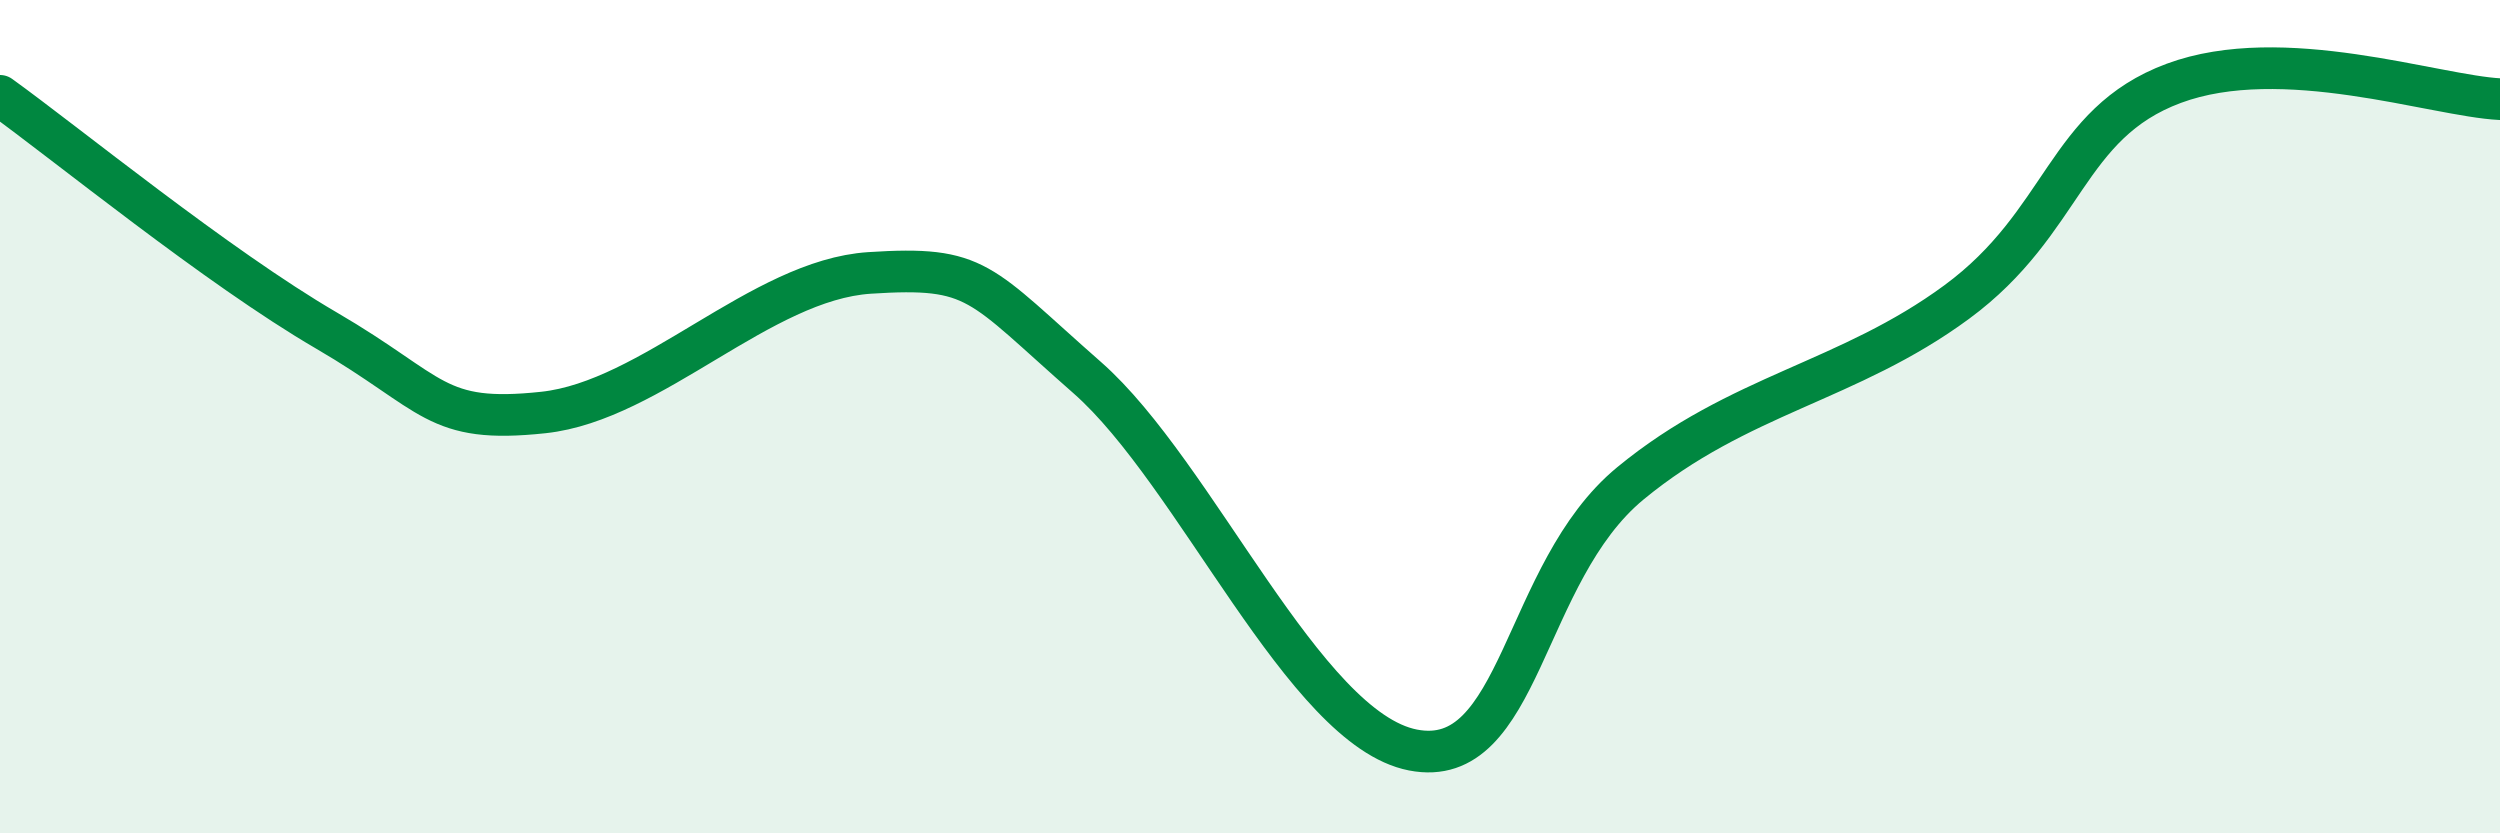
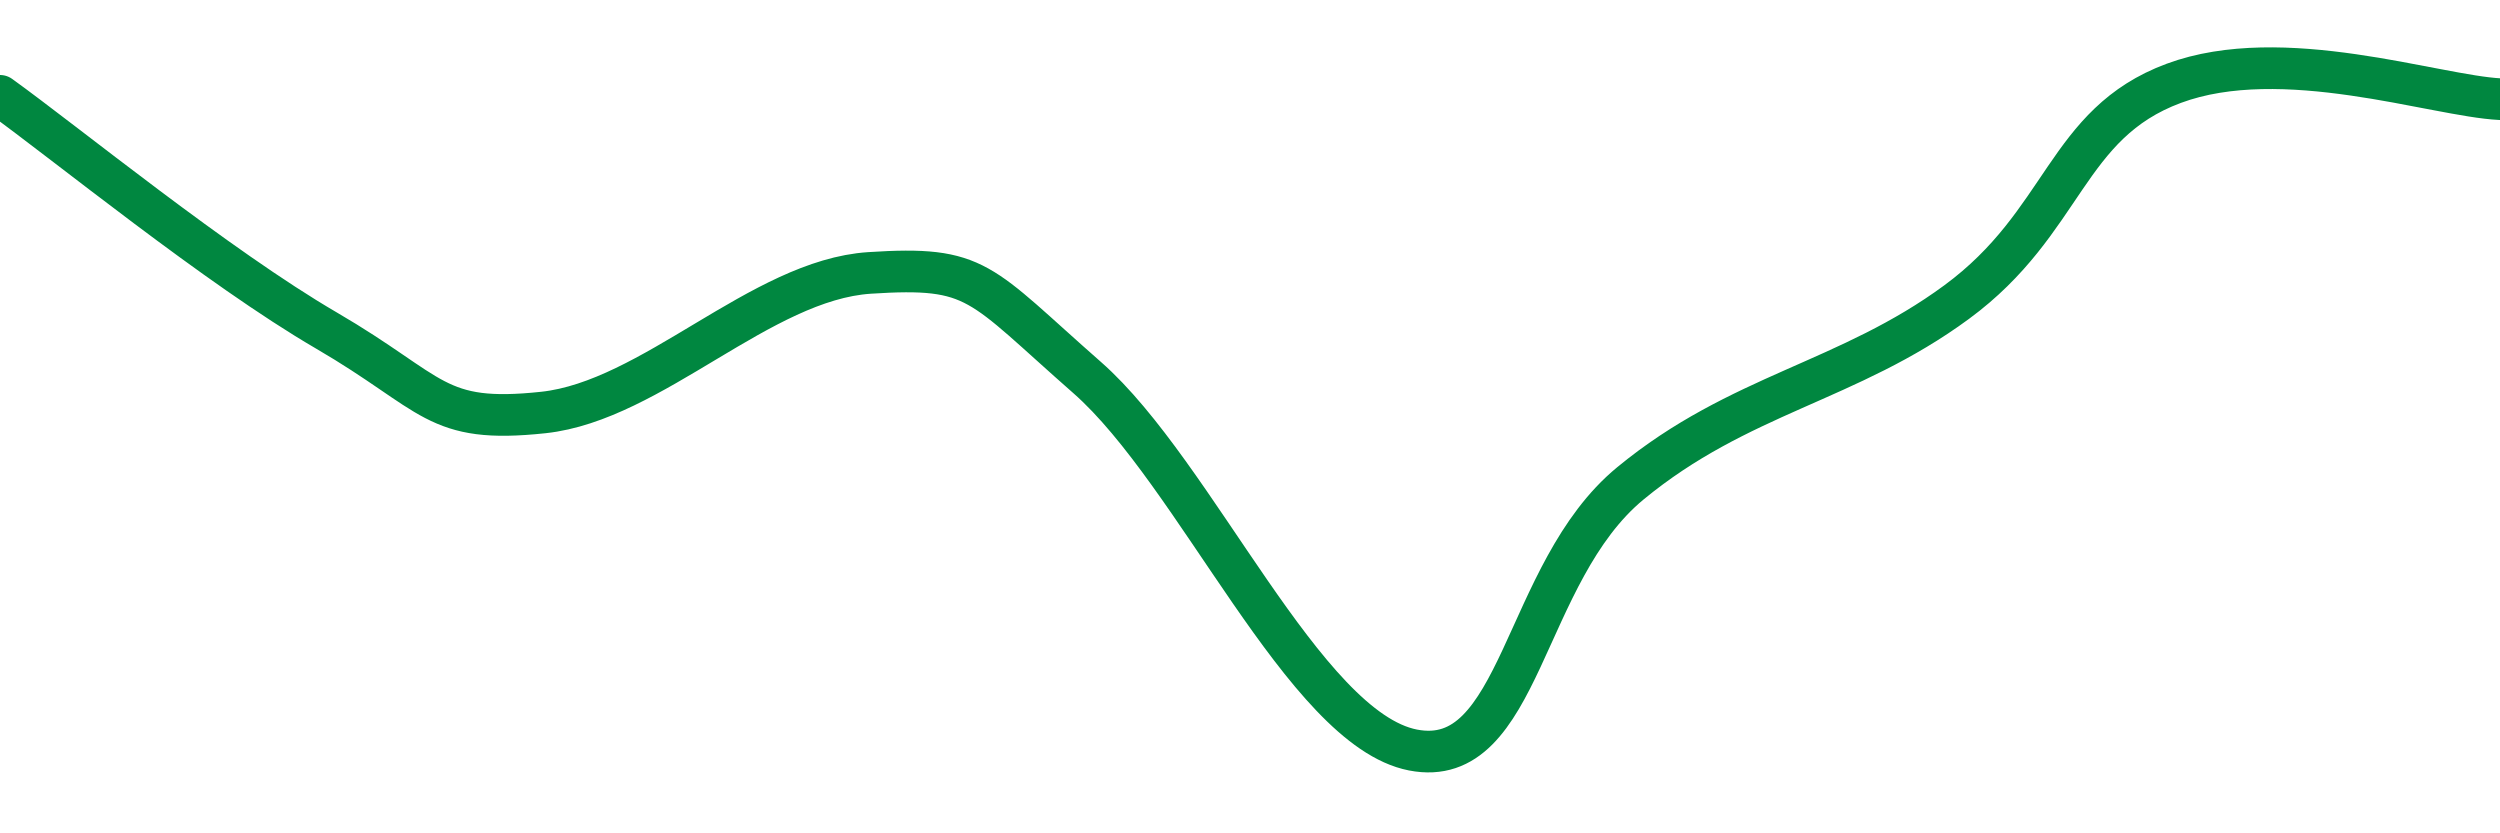
<svg xmlns="http://www.w3.org/2000/svg" width="60" height="20" viewBox="0 0 60 20">
-   <path d="M 0,2.3 C 1.57,3.43 5.22,6.41 7.83,7.93 C 10.44,9.45 10.43,10.18 13.04,9.9 C 15.65,9.62 18.26,6.72 20.87,6.55 C 23.48,6.38 23.48,6.77 26.09,9.06 C 28.7,11.35 31.3,17.49 33.91,18 C 36.52,18.51 36.52,13.75 39.13,11.6 C 41.74,9.45 44.35,9.17 46.96,7.25 C 49.57,5.33 49.56,2.97 52.17,2 C 54.78,1.03 58.43,2.3 60,2.38L60 20L0 20Z" fill="#008740" opacity="0.1" stroke-linecap="round" stroke-linejoin="round" />
  <path d="M 0,2.3 C 1.57,3.43 5.22,6.41 7.83,7.93 C 10.44,9.45 10.43,10.18 13.04,9.9 C 15.65,9.62 18.26,6.72 20.87,6.55 C 23.48,6.38 23.48,6.77 26.09,9.06 C 28.7,11.35 31.3,17.49 33.91,18 C 36.52,18.51 36.52,13.75 39.13,11.6 C 41.74,9.45 44.35,9.17 46.96,7.25 C 49.57,5.33 49.56,2.97 52.17,2 C 54.78,1.03 58.43,2.3 60,2.38" stroke="#008740" stroke-width="1" fill="none" stroke-linecap="round" stroke-linejoin="round" />
</svg>